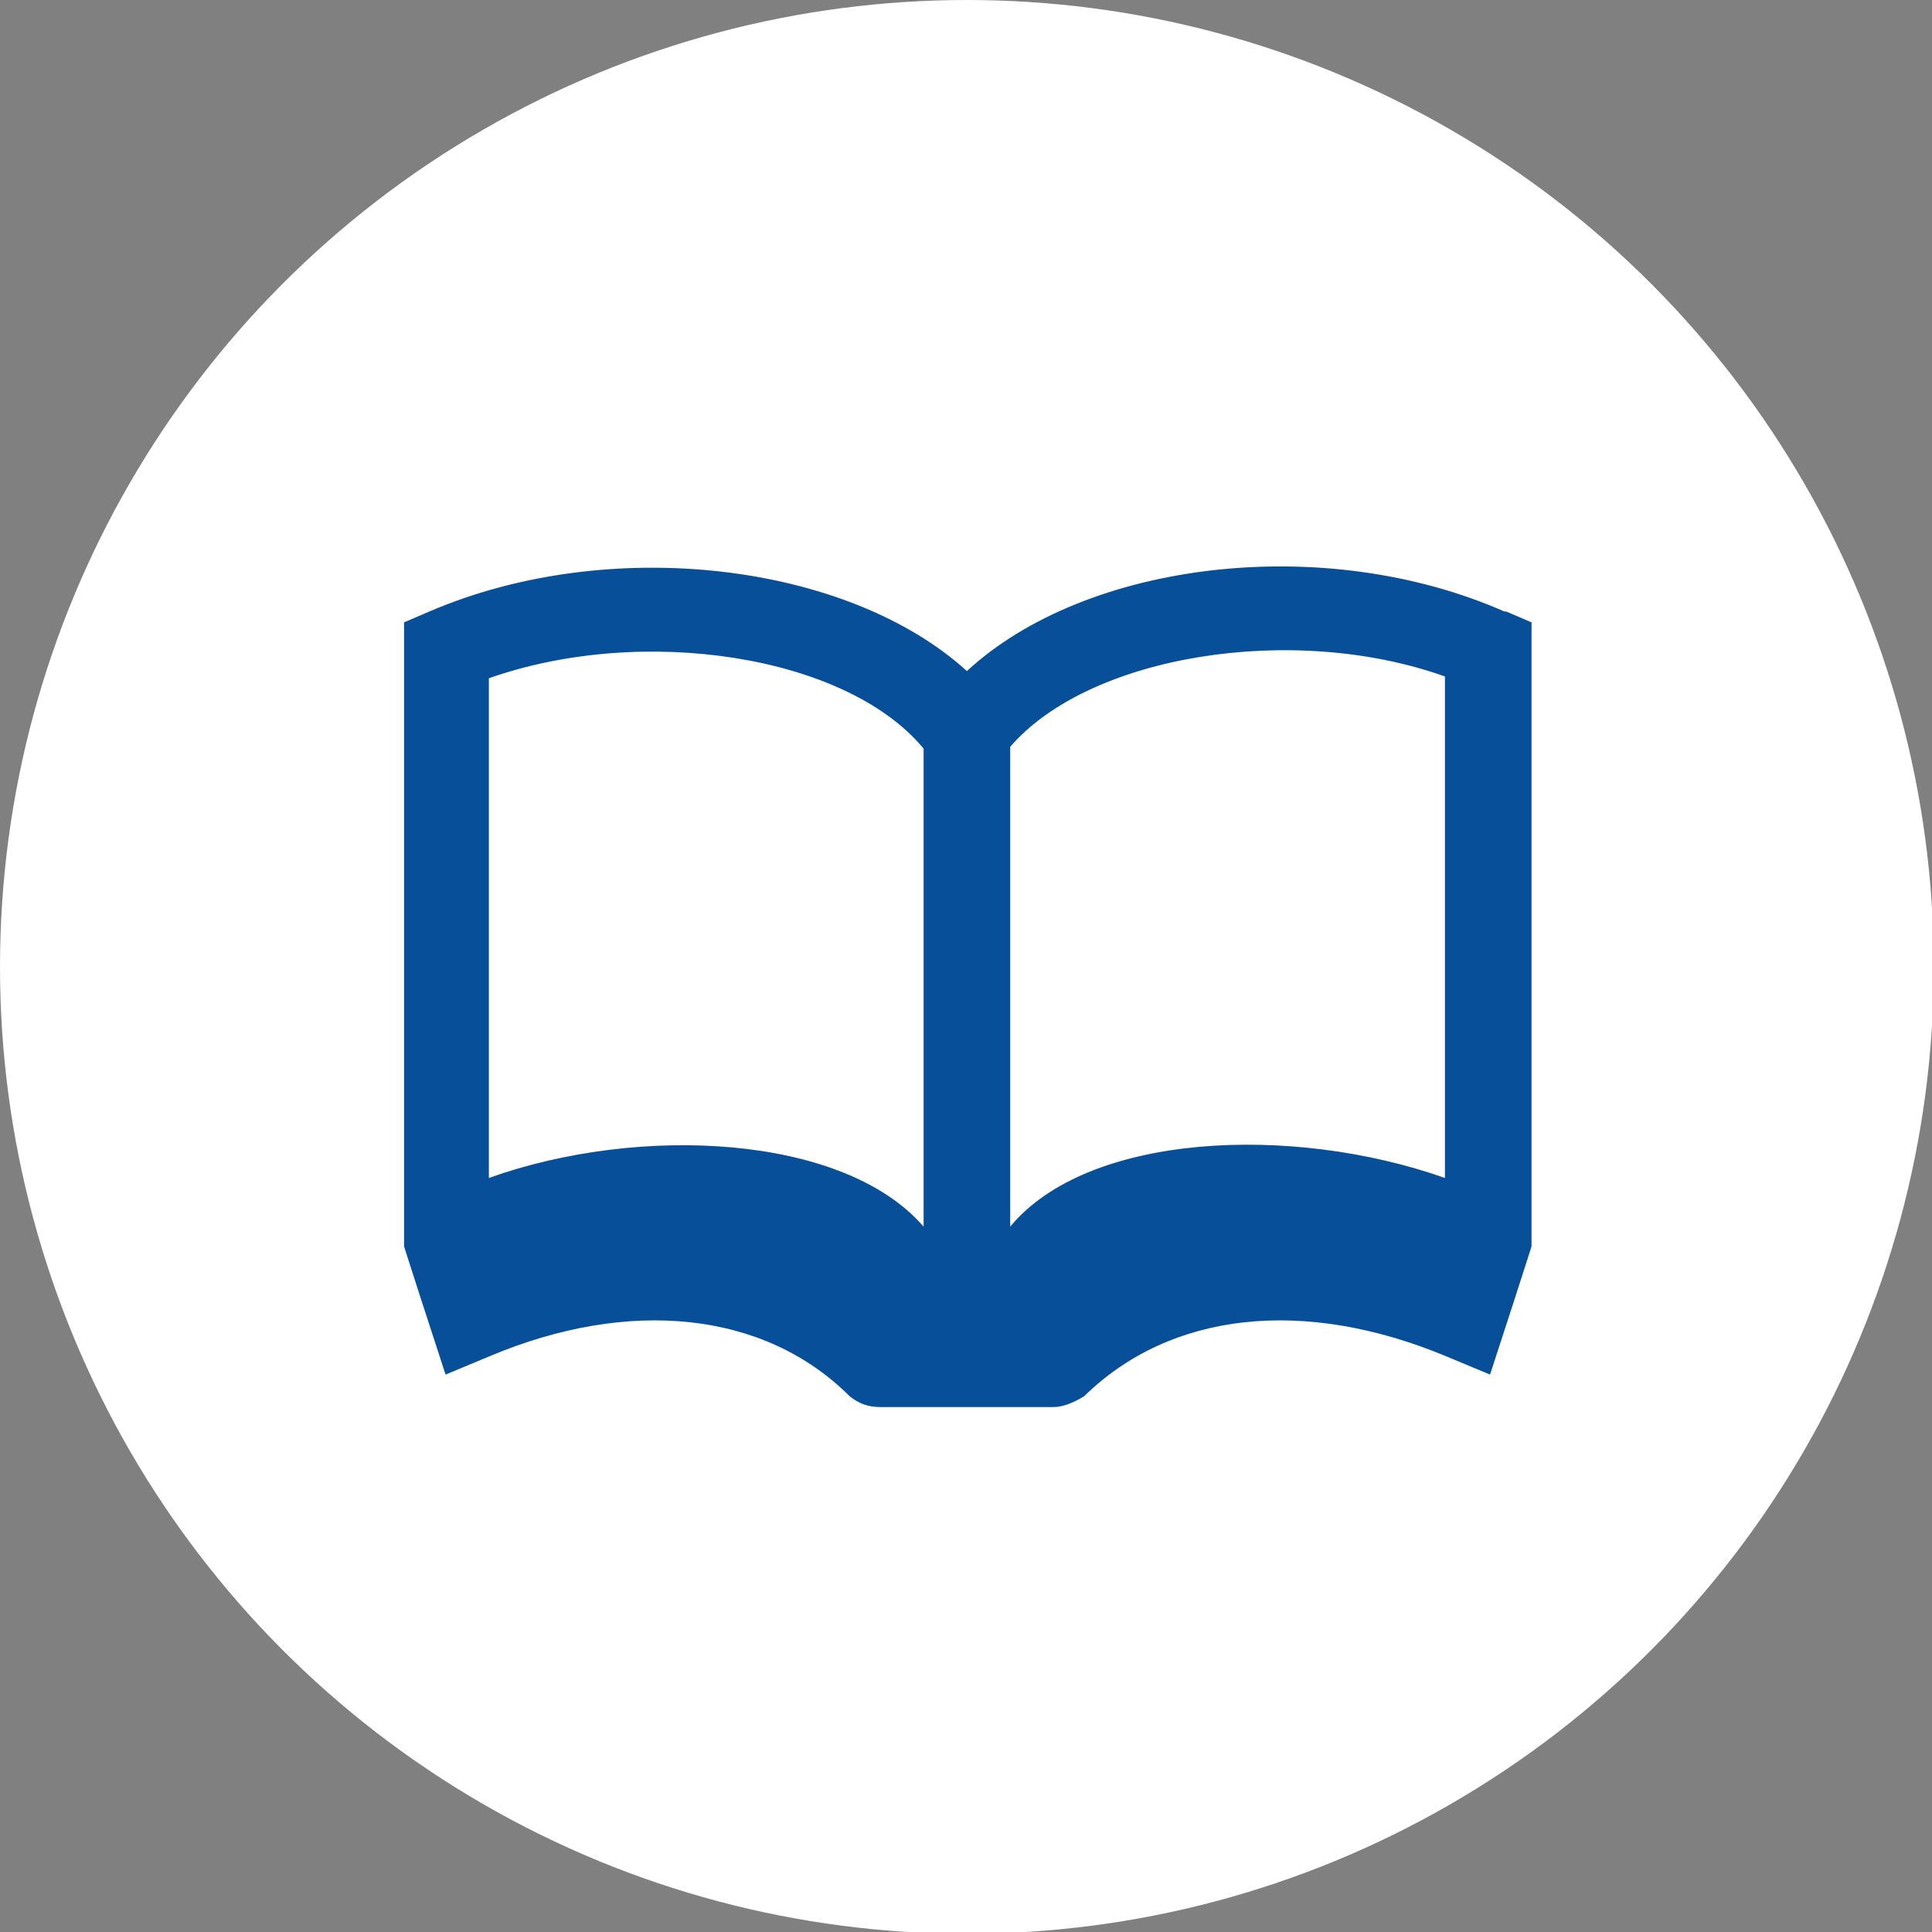
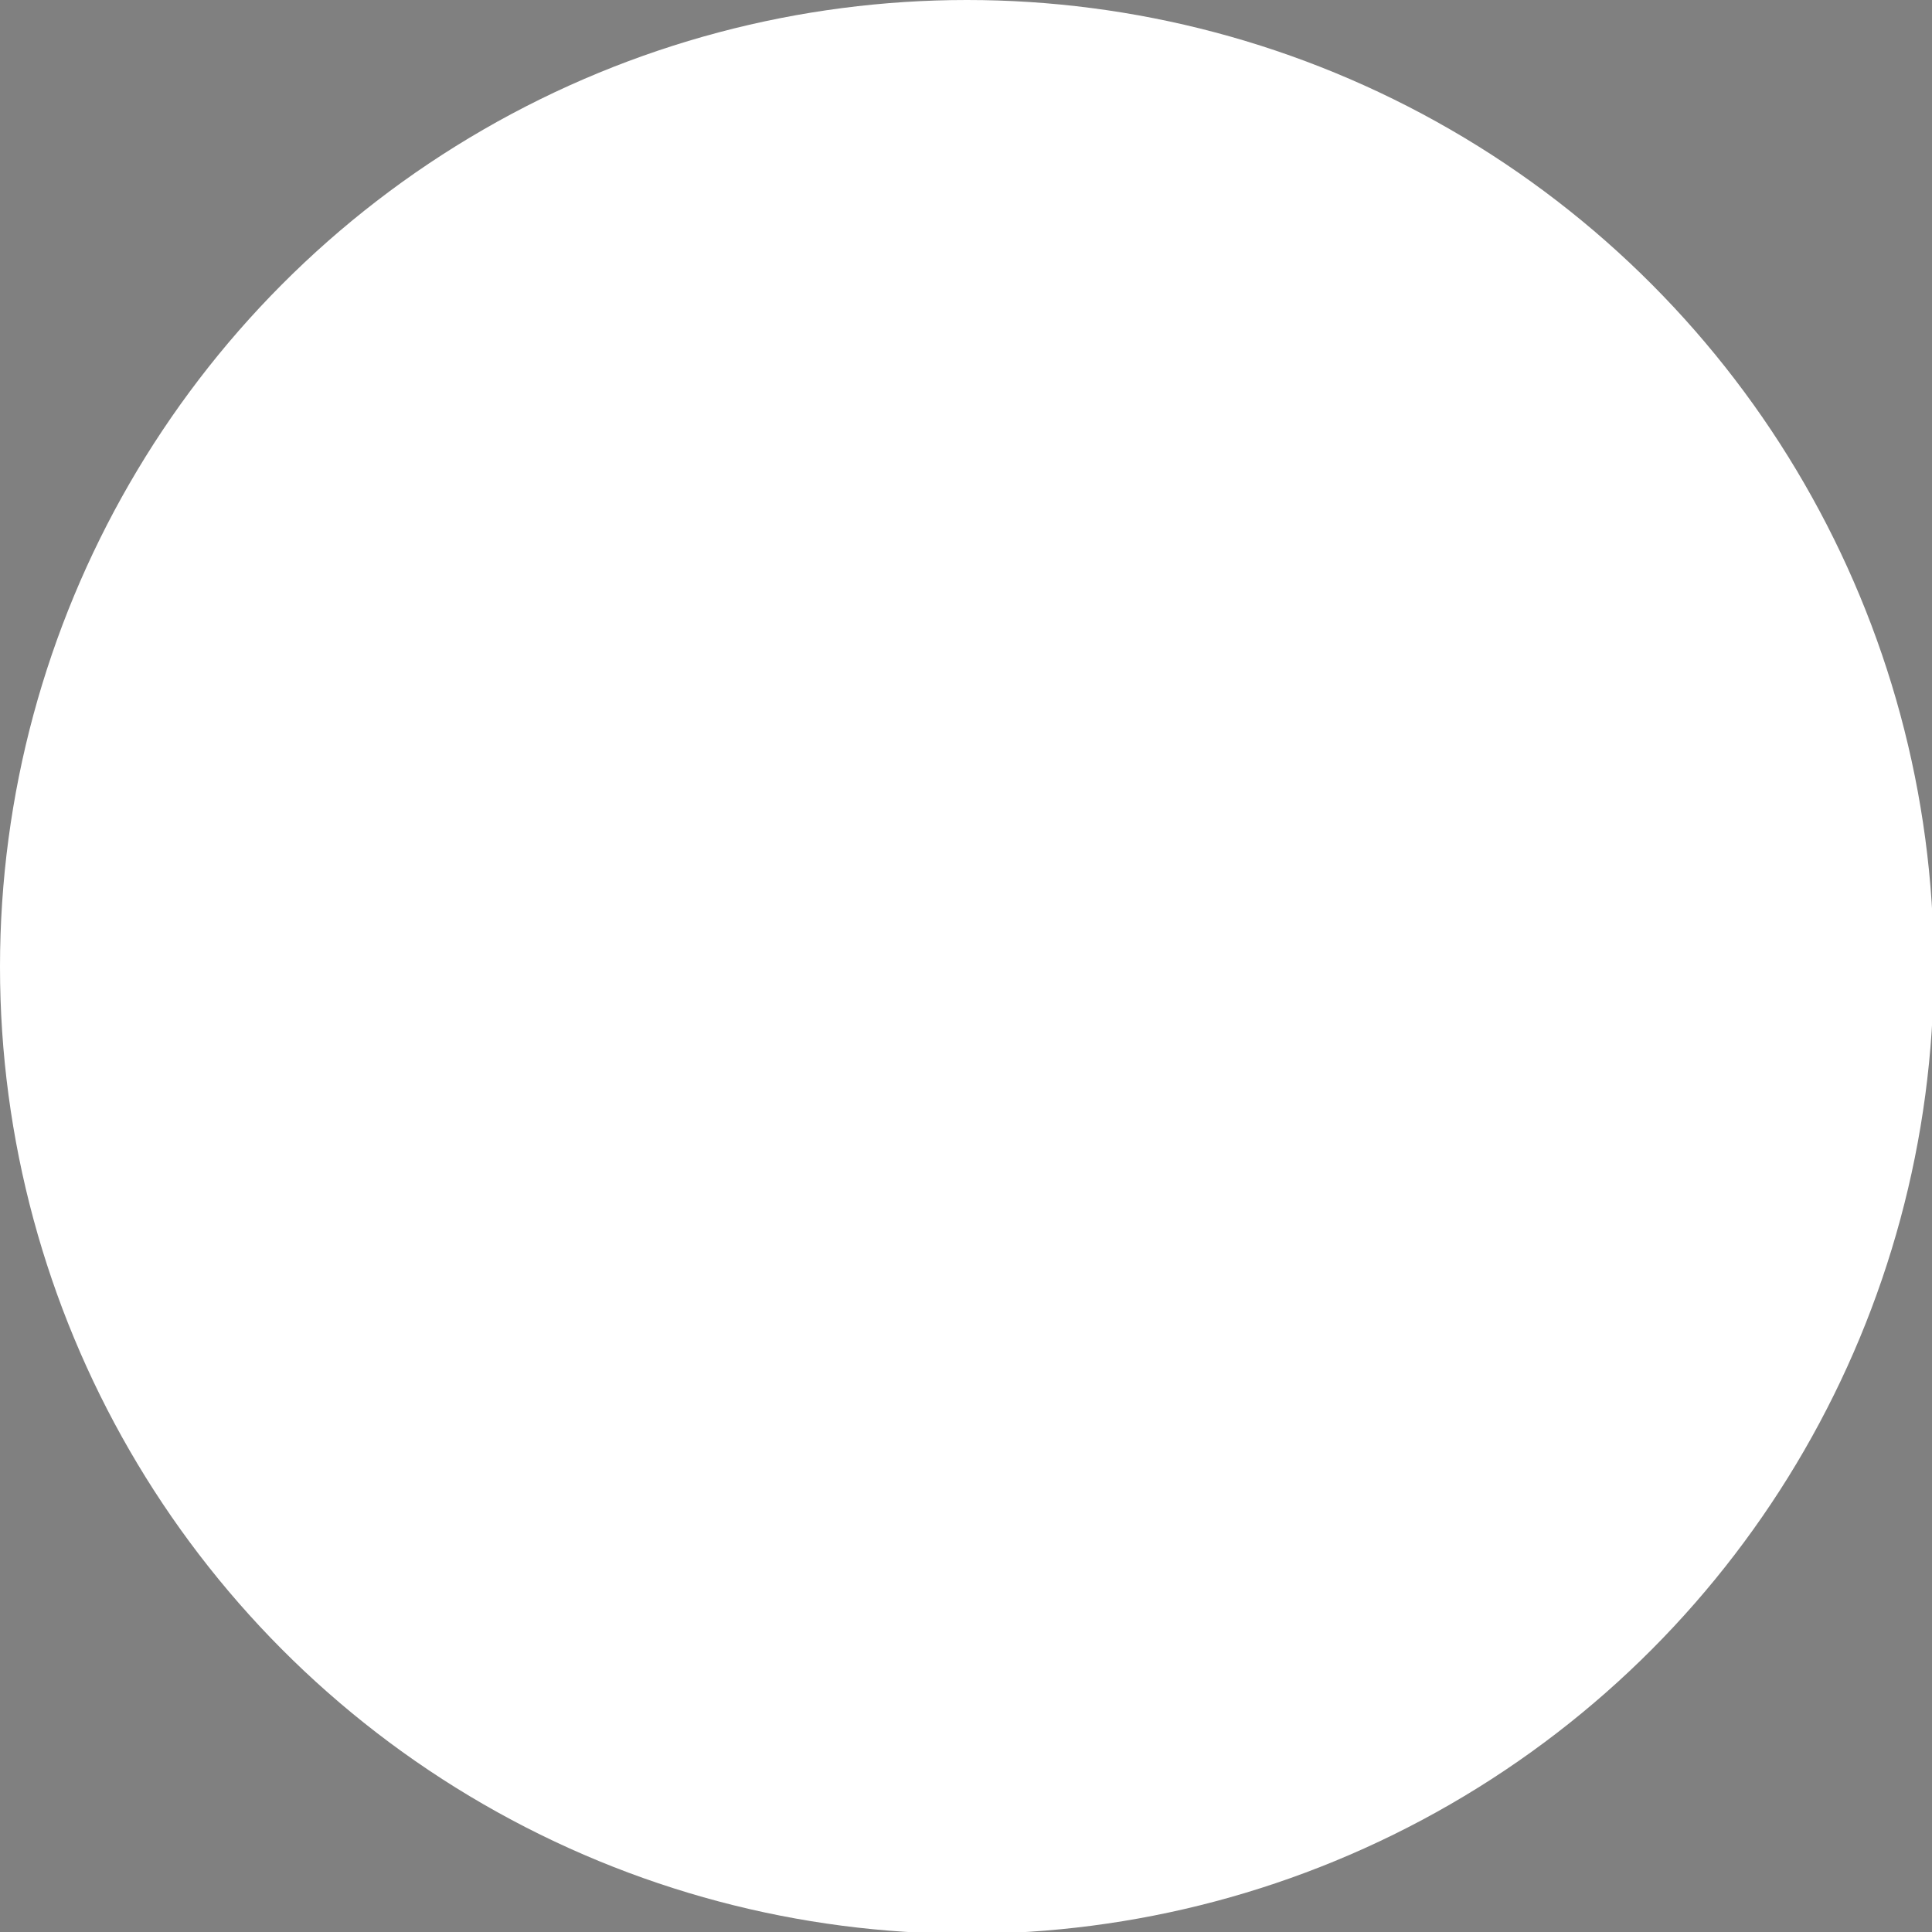
<svg xmlns="http://www.w3.org/2000/svg" id="_レイヤー_1" data-name=" レイヤー 1" width="37.8mm" height="37.8mm" version="1.1" viewBox="0 0 107.1 107.1">
  <rect x="0" y="0" width="107.1" height="107.1" fill="#808080" stroke="none" />
  <circle cx="53.6" cy="53.6" r="53.6" fill="#fff" stroke-width="0" />
-   <path d="M83.4,33.9c-10-4.4-23.2-2.8-29.8,3.3-6.6-6-19.8-7.6-29.8-3.3l-1.4.6v34.6l.9,2.8,1.4,4.3,2.4-1c7.8-3.3,15.3-2.5,20,2.2h0c.5.4,1,.6,1.7.6h9.6c.6,0,1.2-.3,1.7-.6h0c4.8-4.7,12.2-5.5,20.1-2.2l2.4,1,1.4-4.3.9-2.8v-34.6s-1.4-.6-1.4-.6ZM51.2,68c-4.4-5.1-15.7-5.7-24.1-2.7v-27.7c8.5-3,19.8-1.3,24.1,3.9v26.6h0ZM80.1,65.3c-8.5-3-19.8-2.5-24.1,2.7v-26.6c4.4-5.1,15.7-6.9,24.1-3.9v27.7h0Z" fill="#084f9a" stroke-width="0" />
</svg>